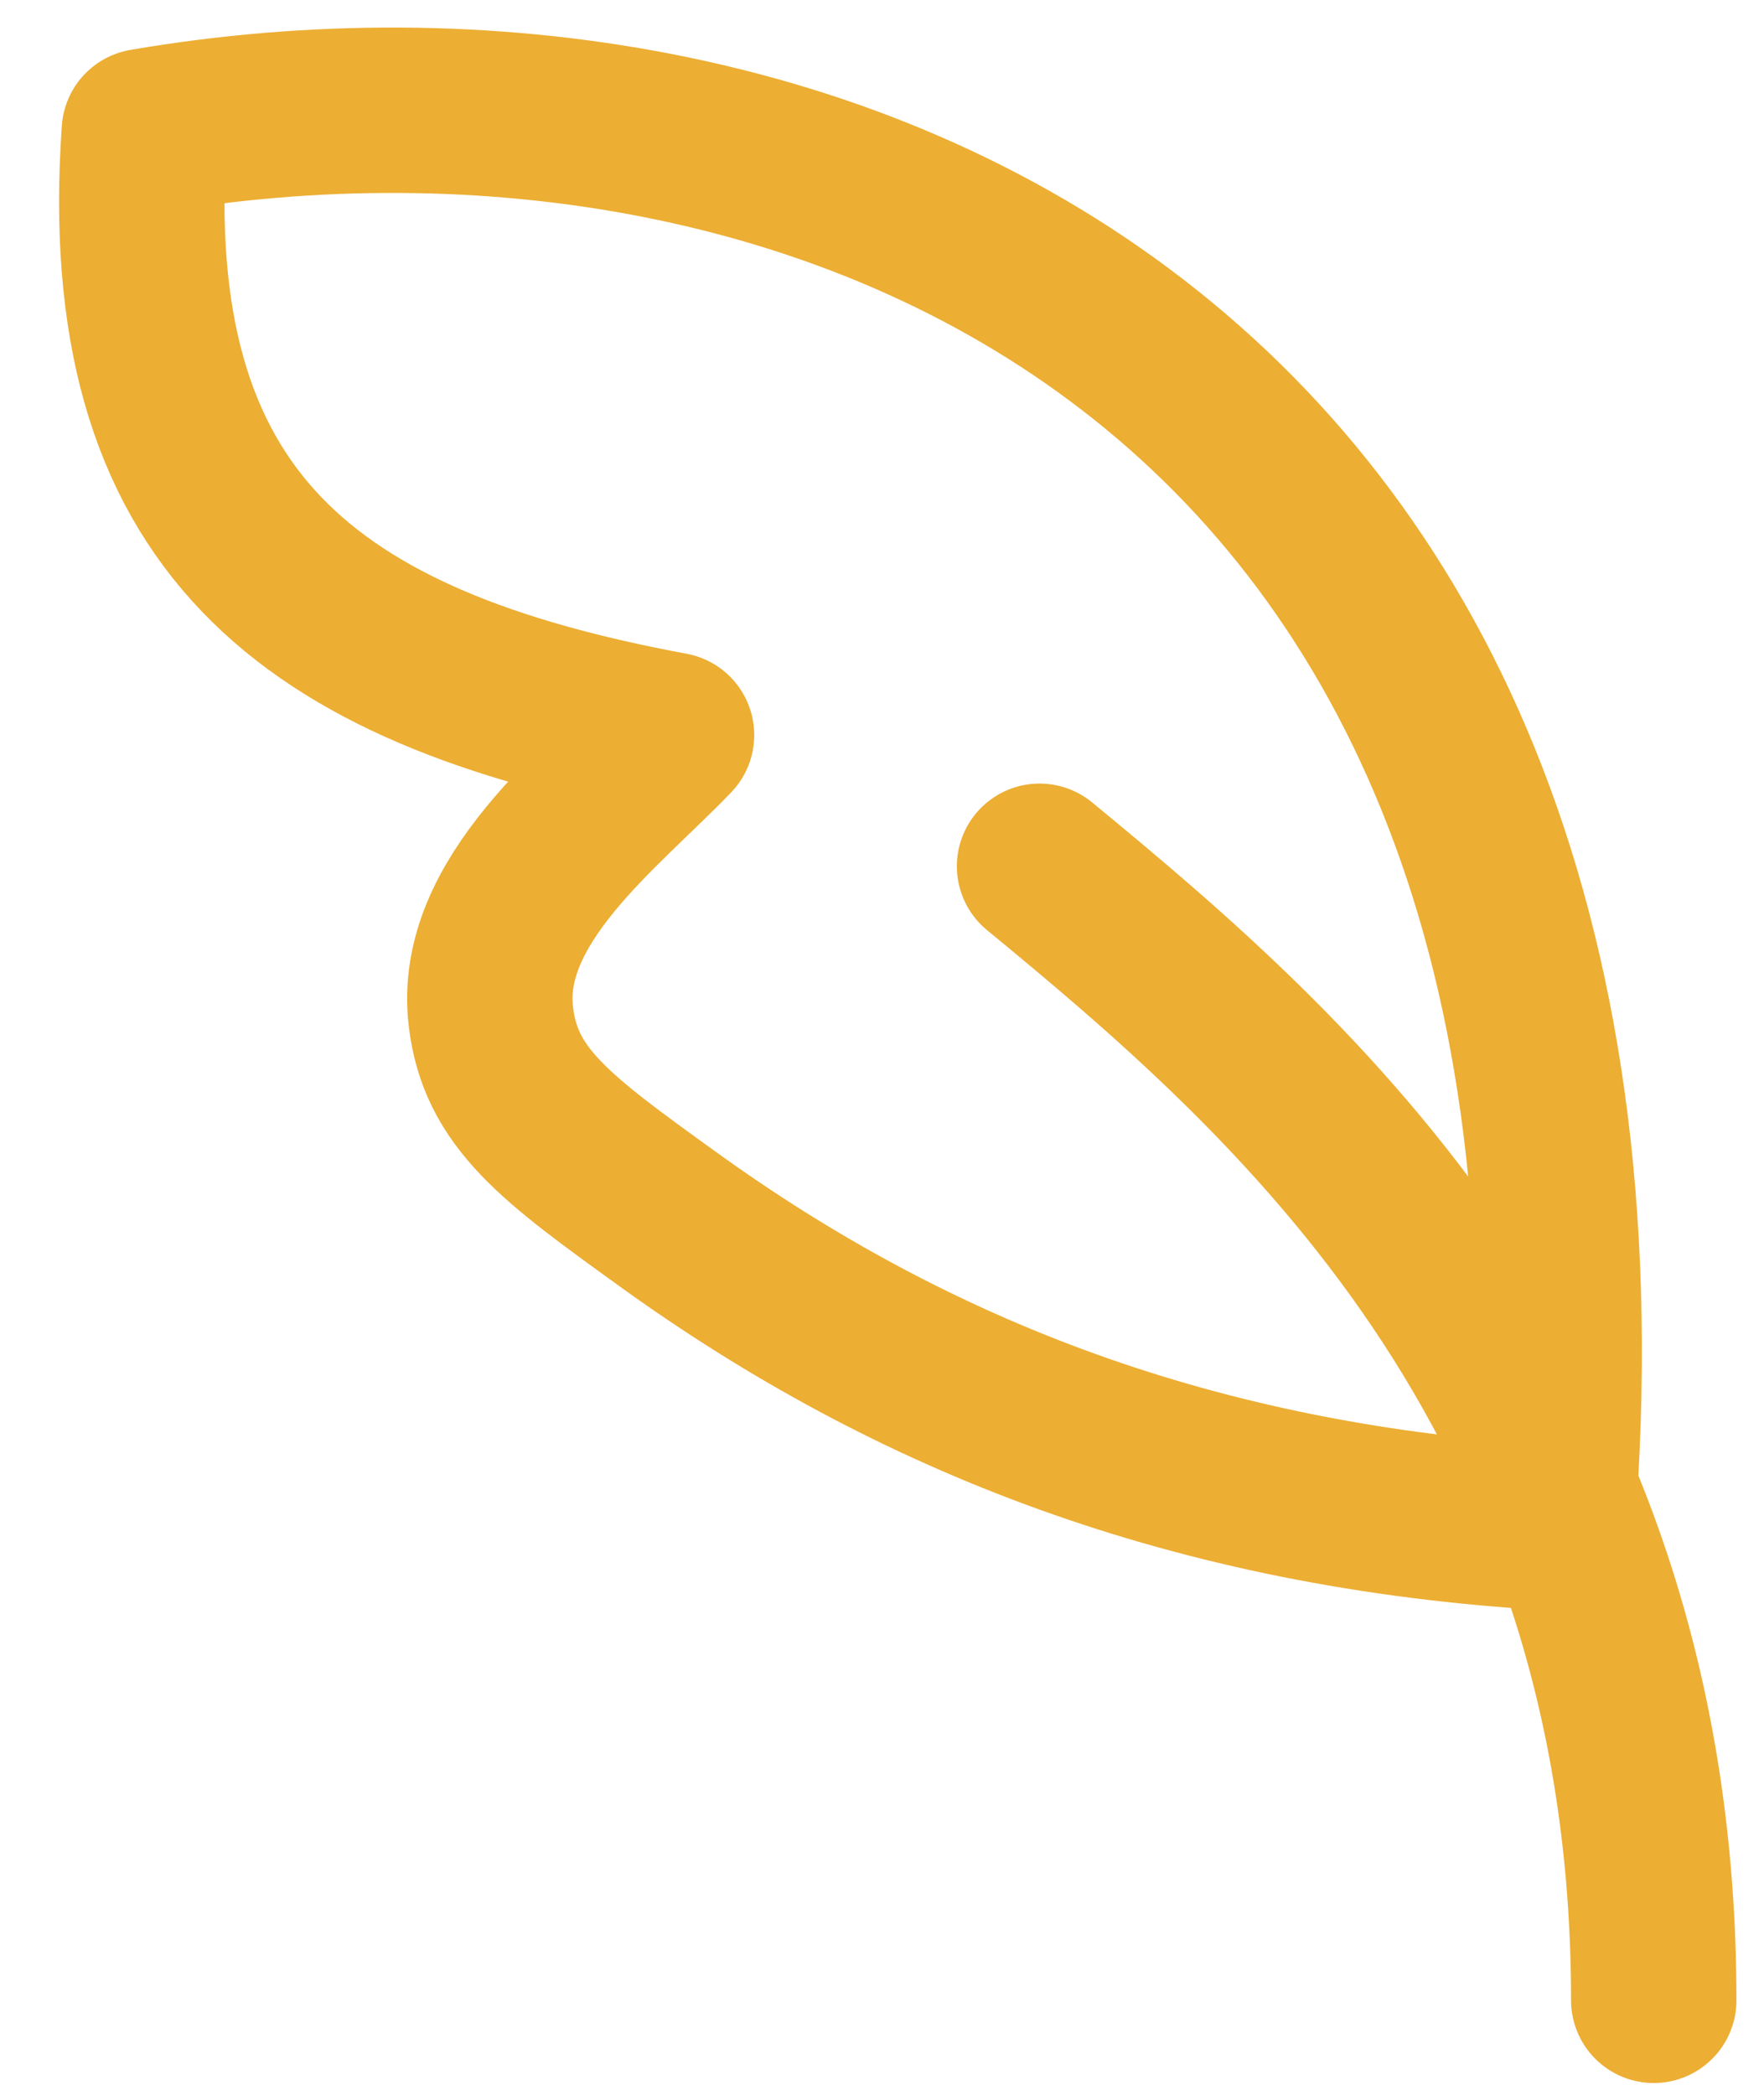
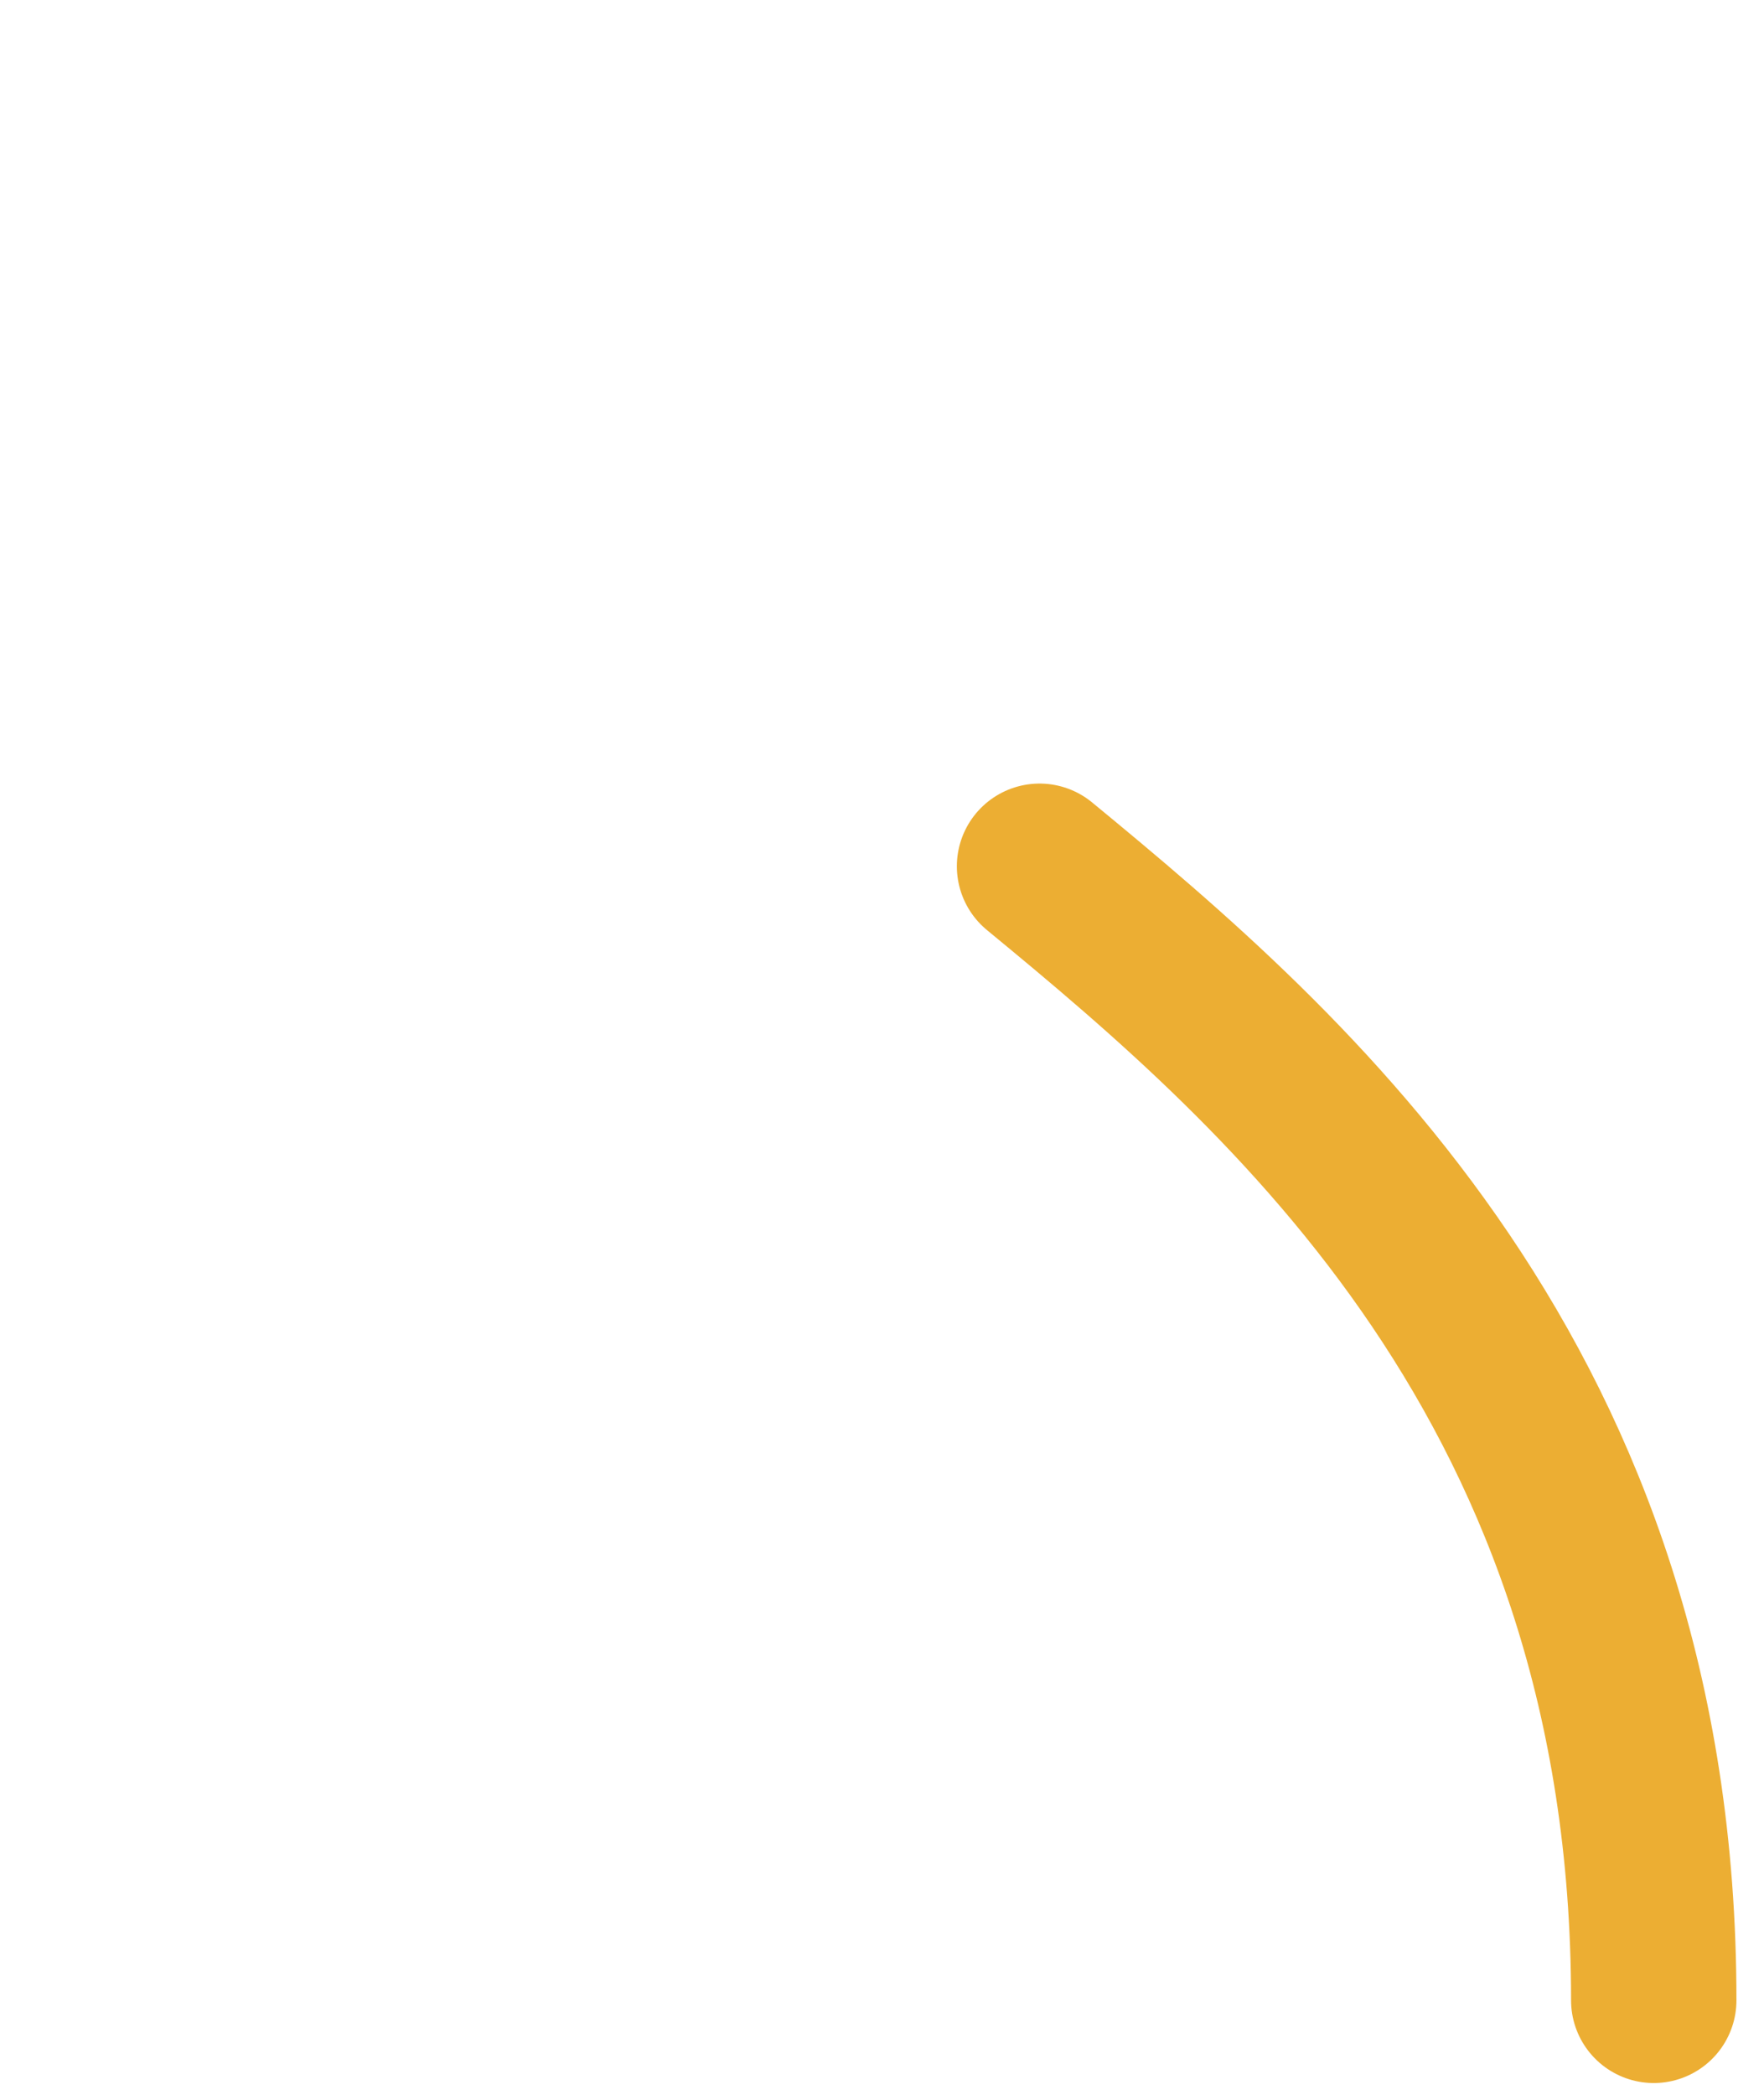
<svg xmlns="http://www.w3.org/2000/svg" width="16" height="19" viewBox="0 0 16 19" fill="none">
-   <path d="M14.077 13.857C14.923 3.182 7.361 0.153 1.309 1.192C1.063 4.73 2.795 6.055 6.091 6.667C5.455 7.332 4.33 8.169 4.452 9.216C4.537 9.96 5.043 10.326 6.055 11.056C8.271 12.657 10.839 13.669 14.077 13.857Z" stroke="#ECAE33" stroke-width="1.5" stroke-linecap="round" stroke-linejoin="round" />
  <path d="M15 18.143C15 12.572 11.702 9.728 9.429 7.857" stroke="#ECAE33" stroke-width="1.5" stroke-linecap="round" stroke-linejoin="round" />
</svg>